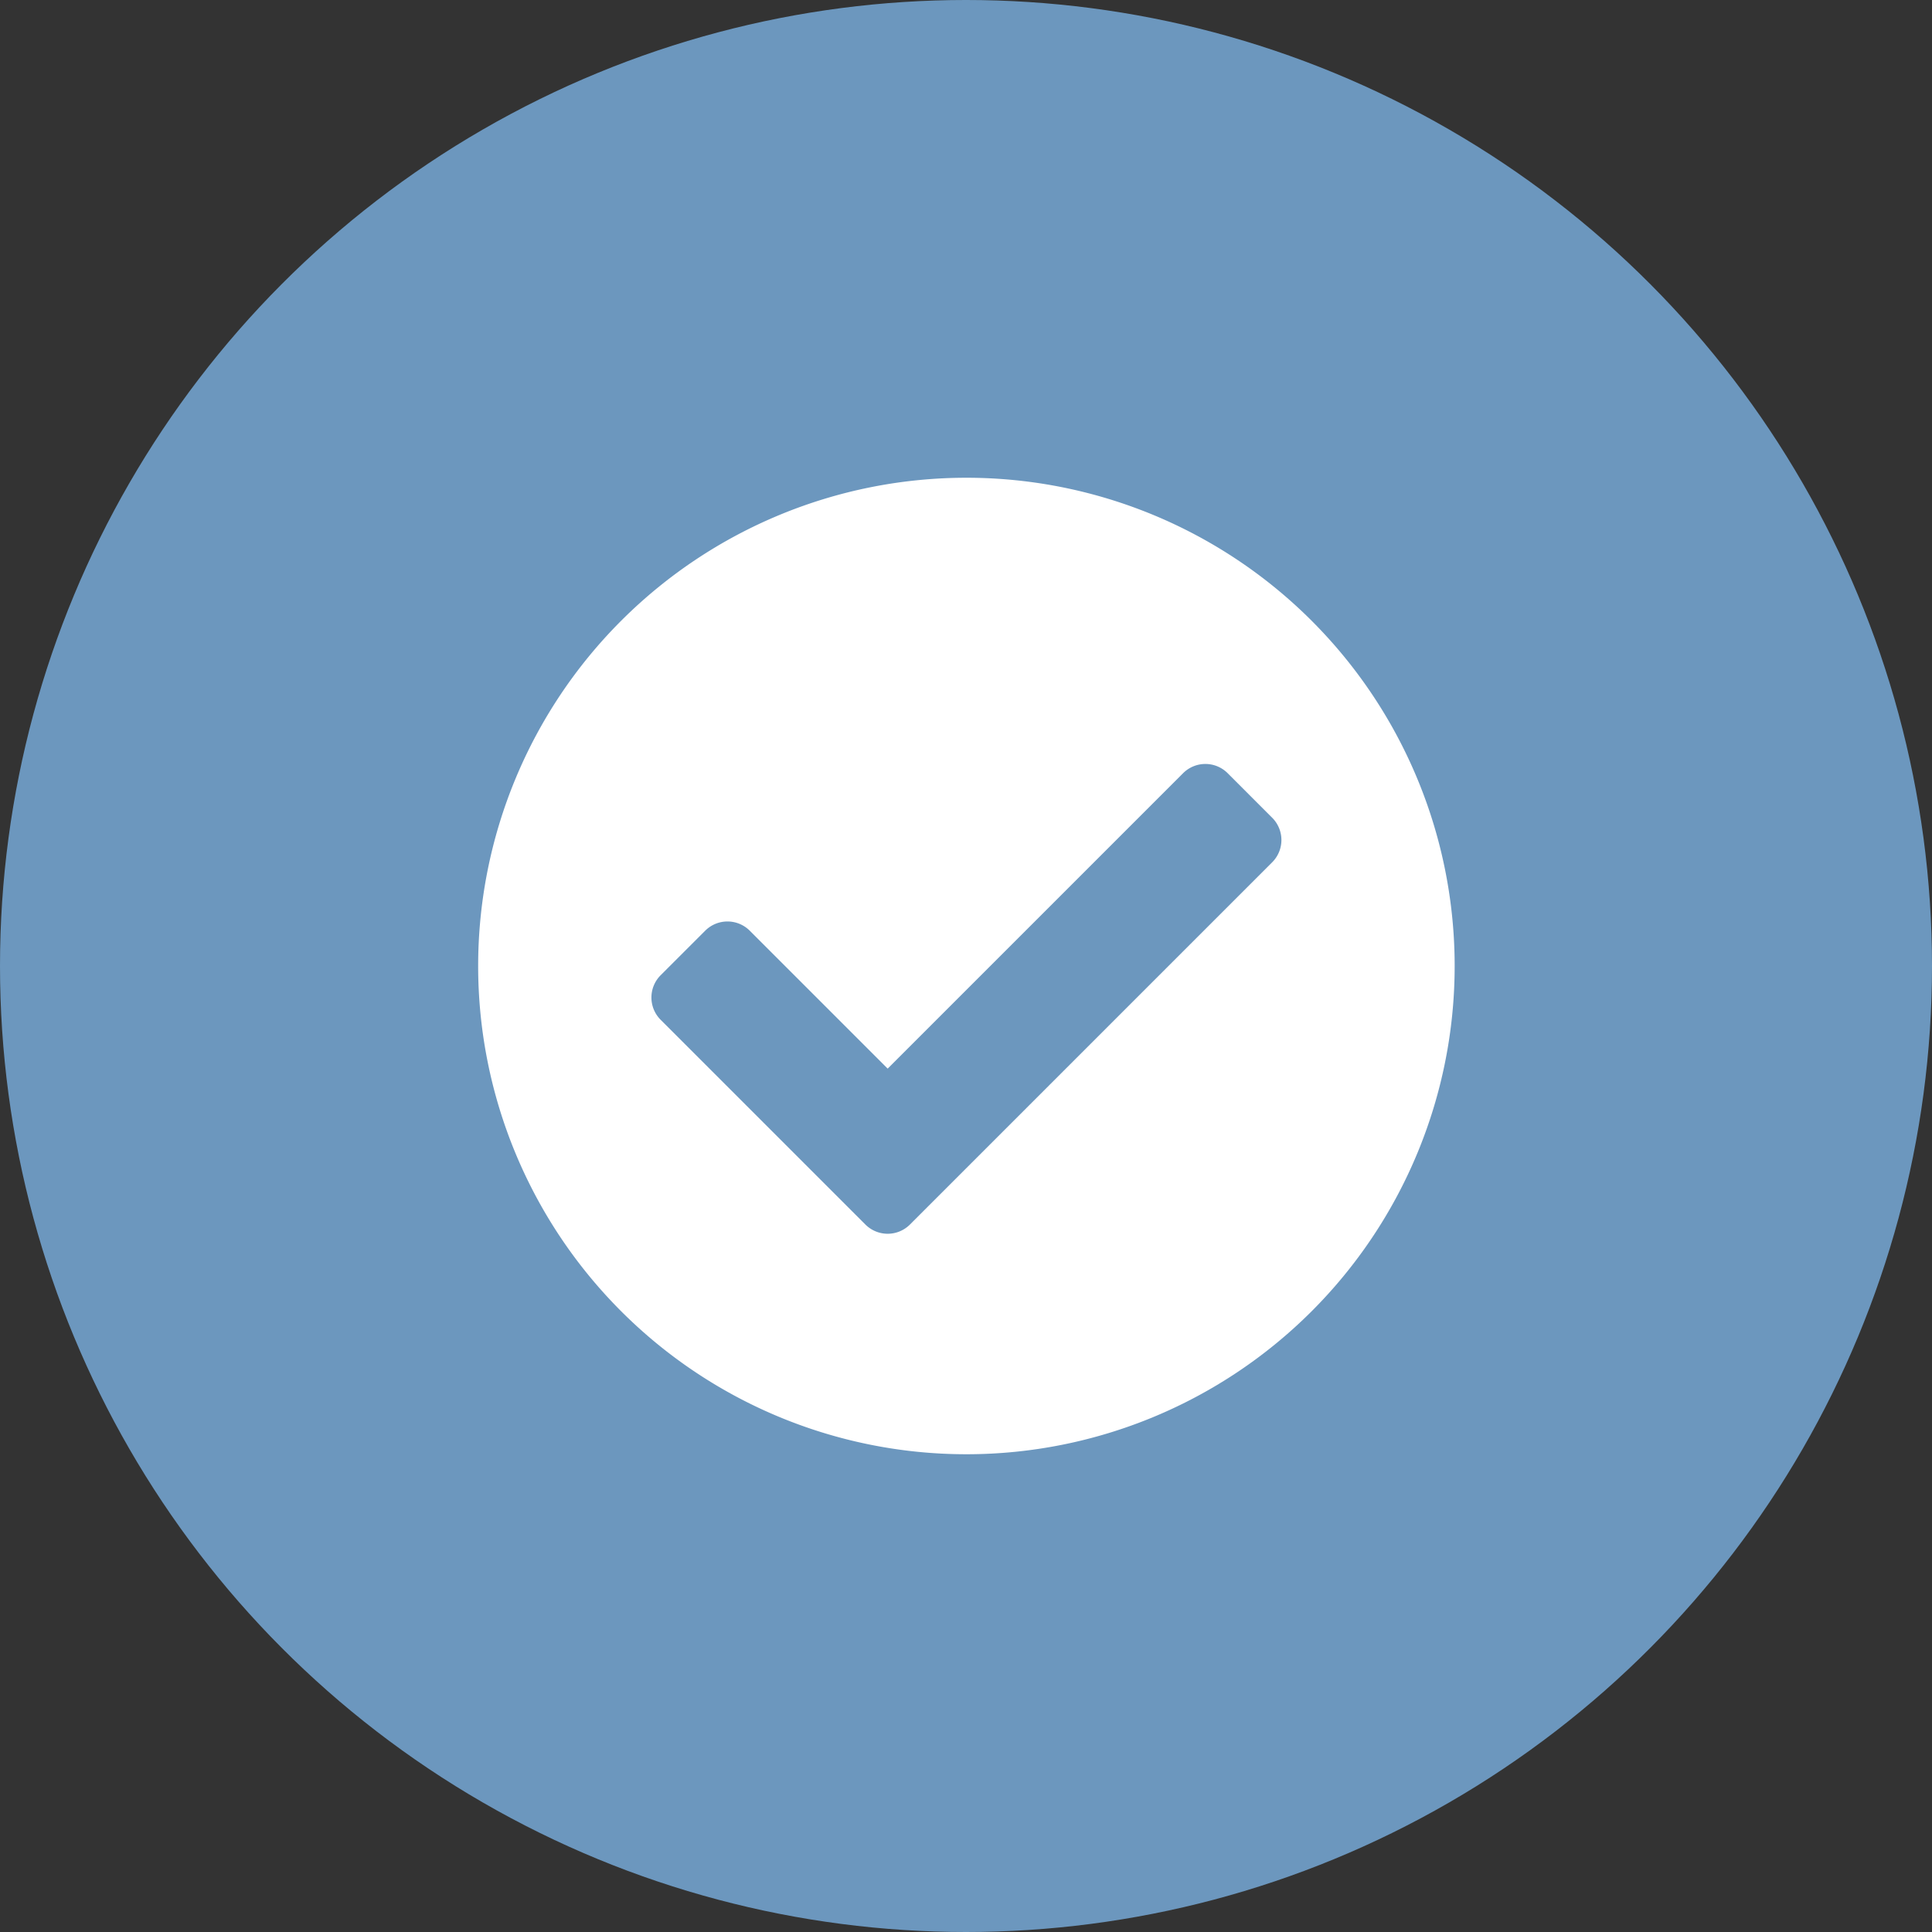
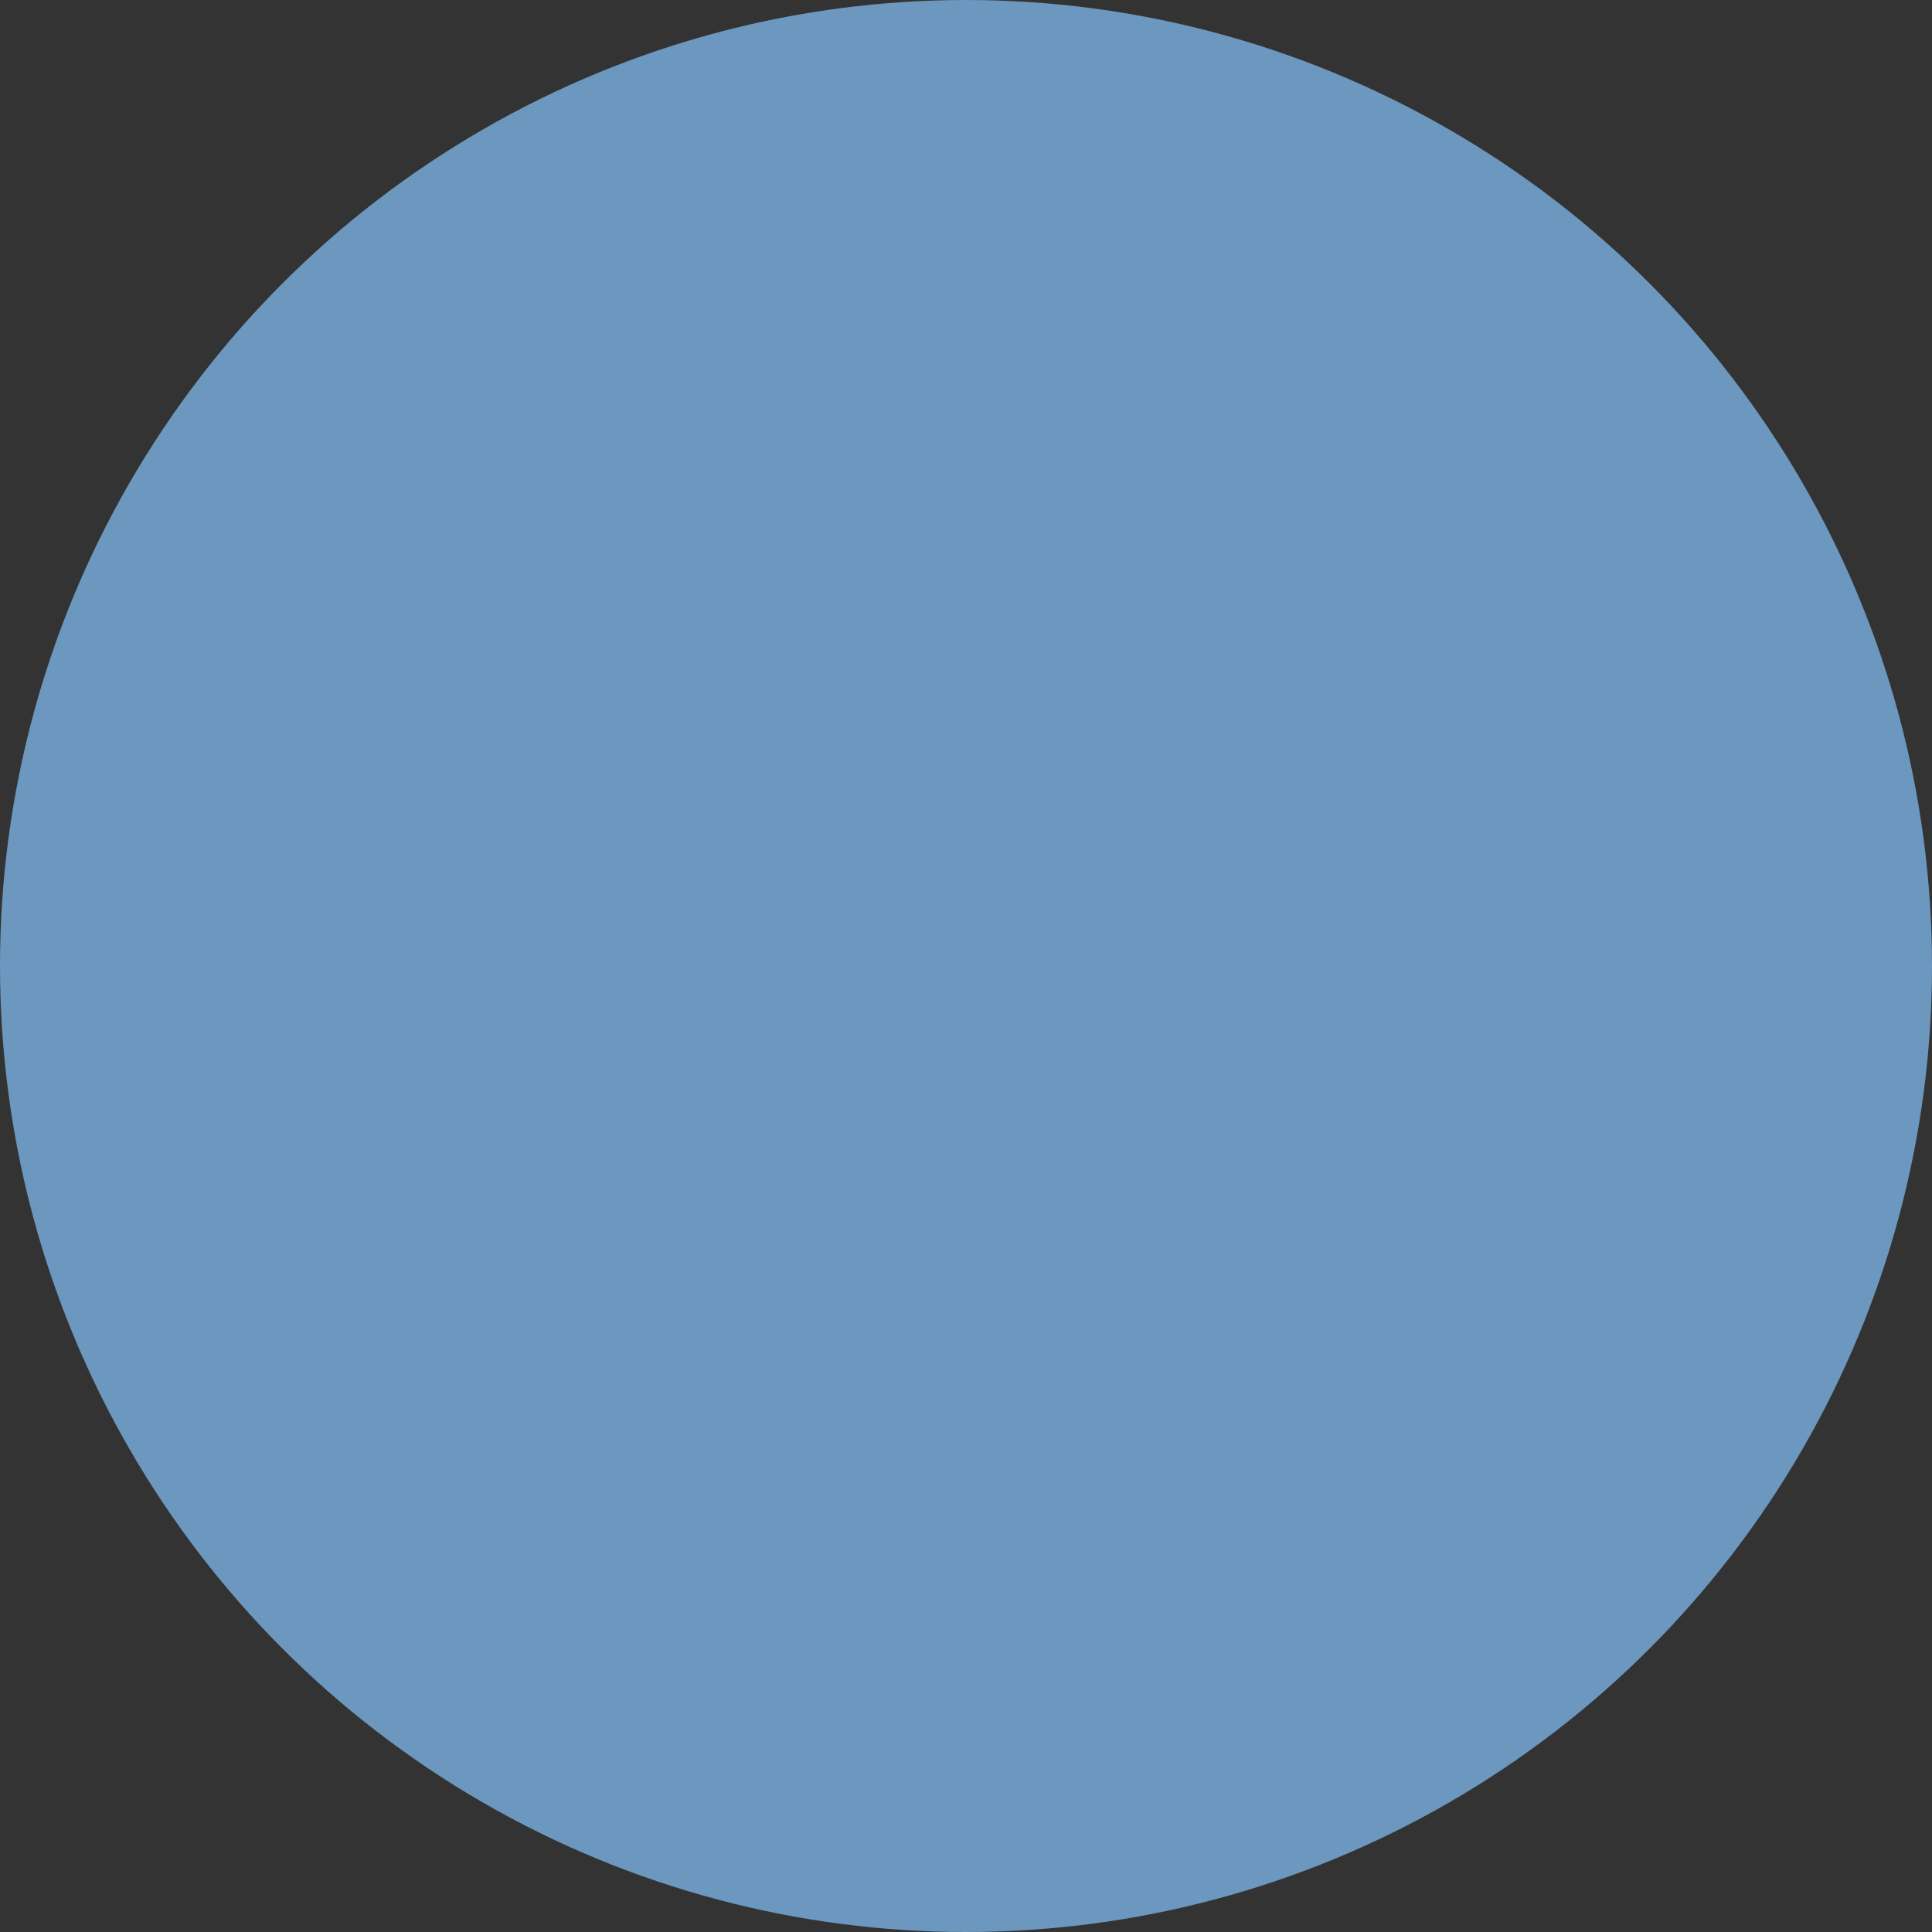
<svg xmlns="http://www.w3.org/2000/svg" width="89.958" height="89.958" viewBox="0 0 89.958 89.958">
  <rect x="0" y="0" width="89.958" height="89.958" fill="#333333" stroke="none" />
  <circle id="Oval" cx="44.979" cy="44.979" r="44.979" fill="#6c97be" />
-   <path id="Icon_awesome-check-circle" data-name="Icon awesome-check-circle" d="M46.03,23.3A22.734,22.734,0,1,1,23.3.562,22.734,22.734,0,0,1,46.03,23.3ZM20.667,35.334,37.534,18.467a1.467,1.467,0,0,0,0-2.074L35.46,14.318a1.467,1.467,0,0,0-2.074,0L19.63,28.074l-6.422-6.422a1.467,1.467,0,0,0-2.074,0L9.059,23.726a1.467,1.467,0,0,0,0,2.074l9.534,9.534a1.467,1.467,0,0,0,2.074,0Z" transform="translate(21.702 21.683)" fill="#fff" />
</svg>